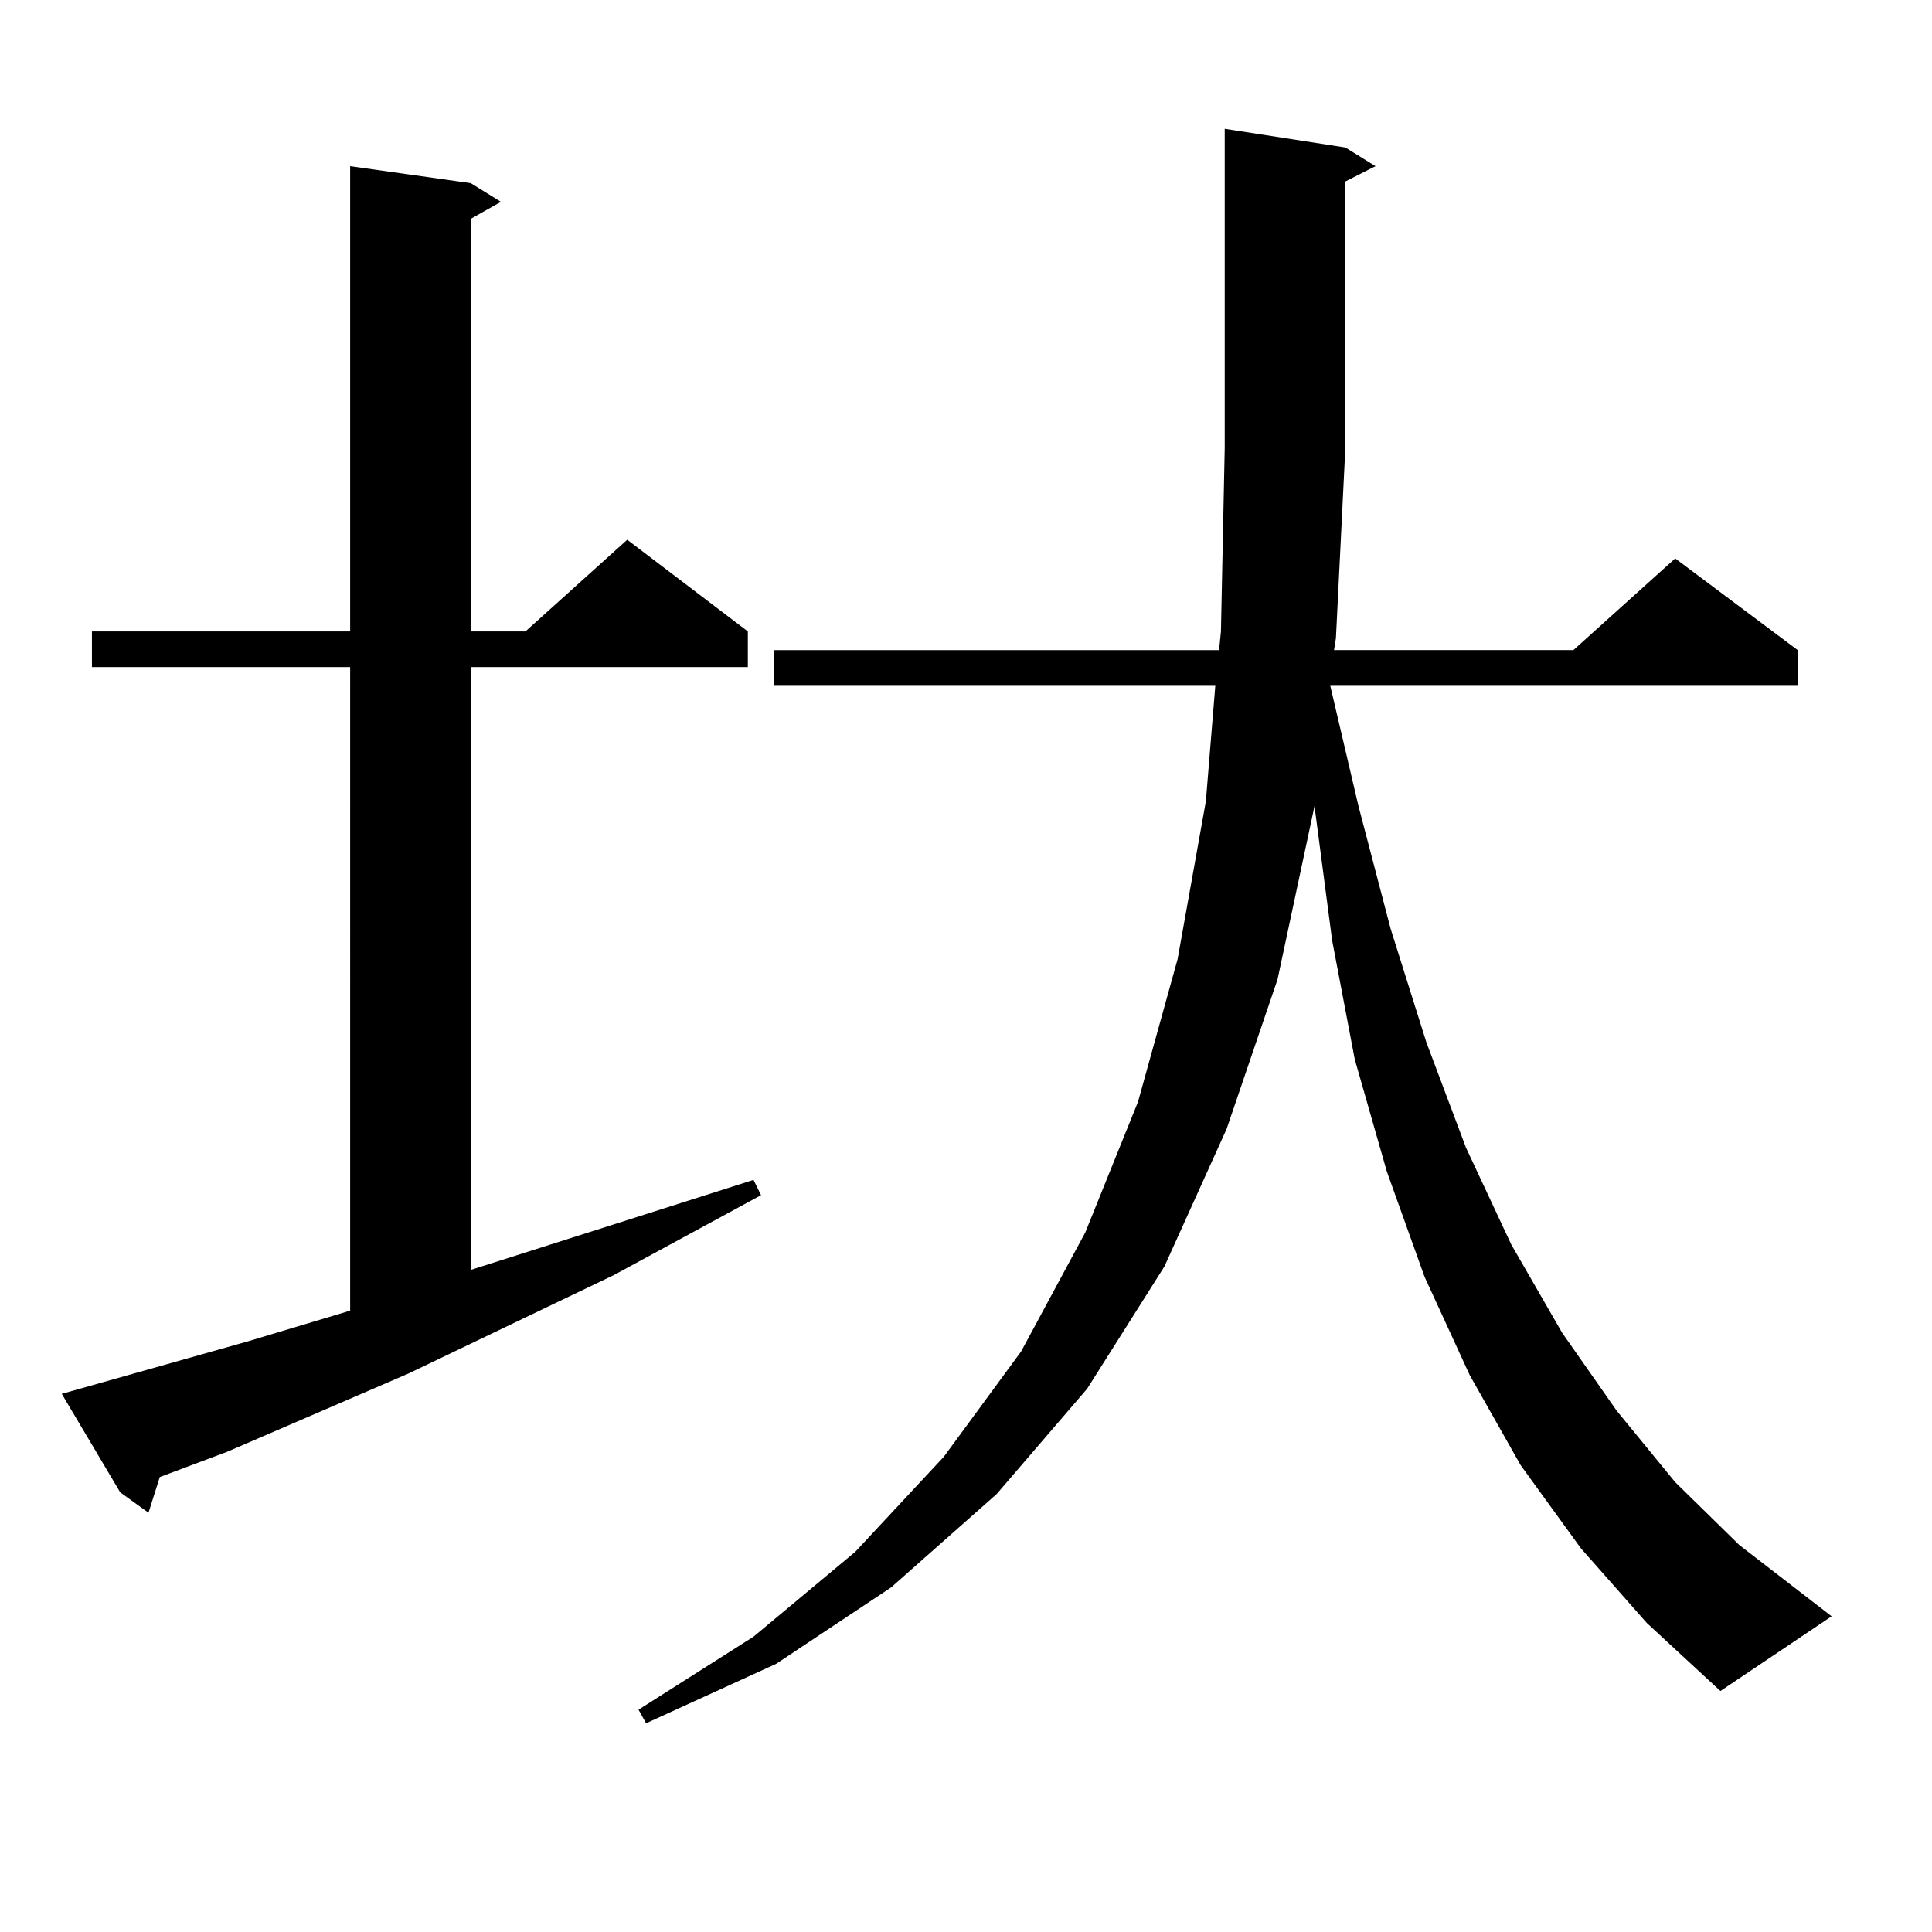
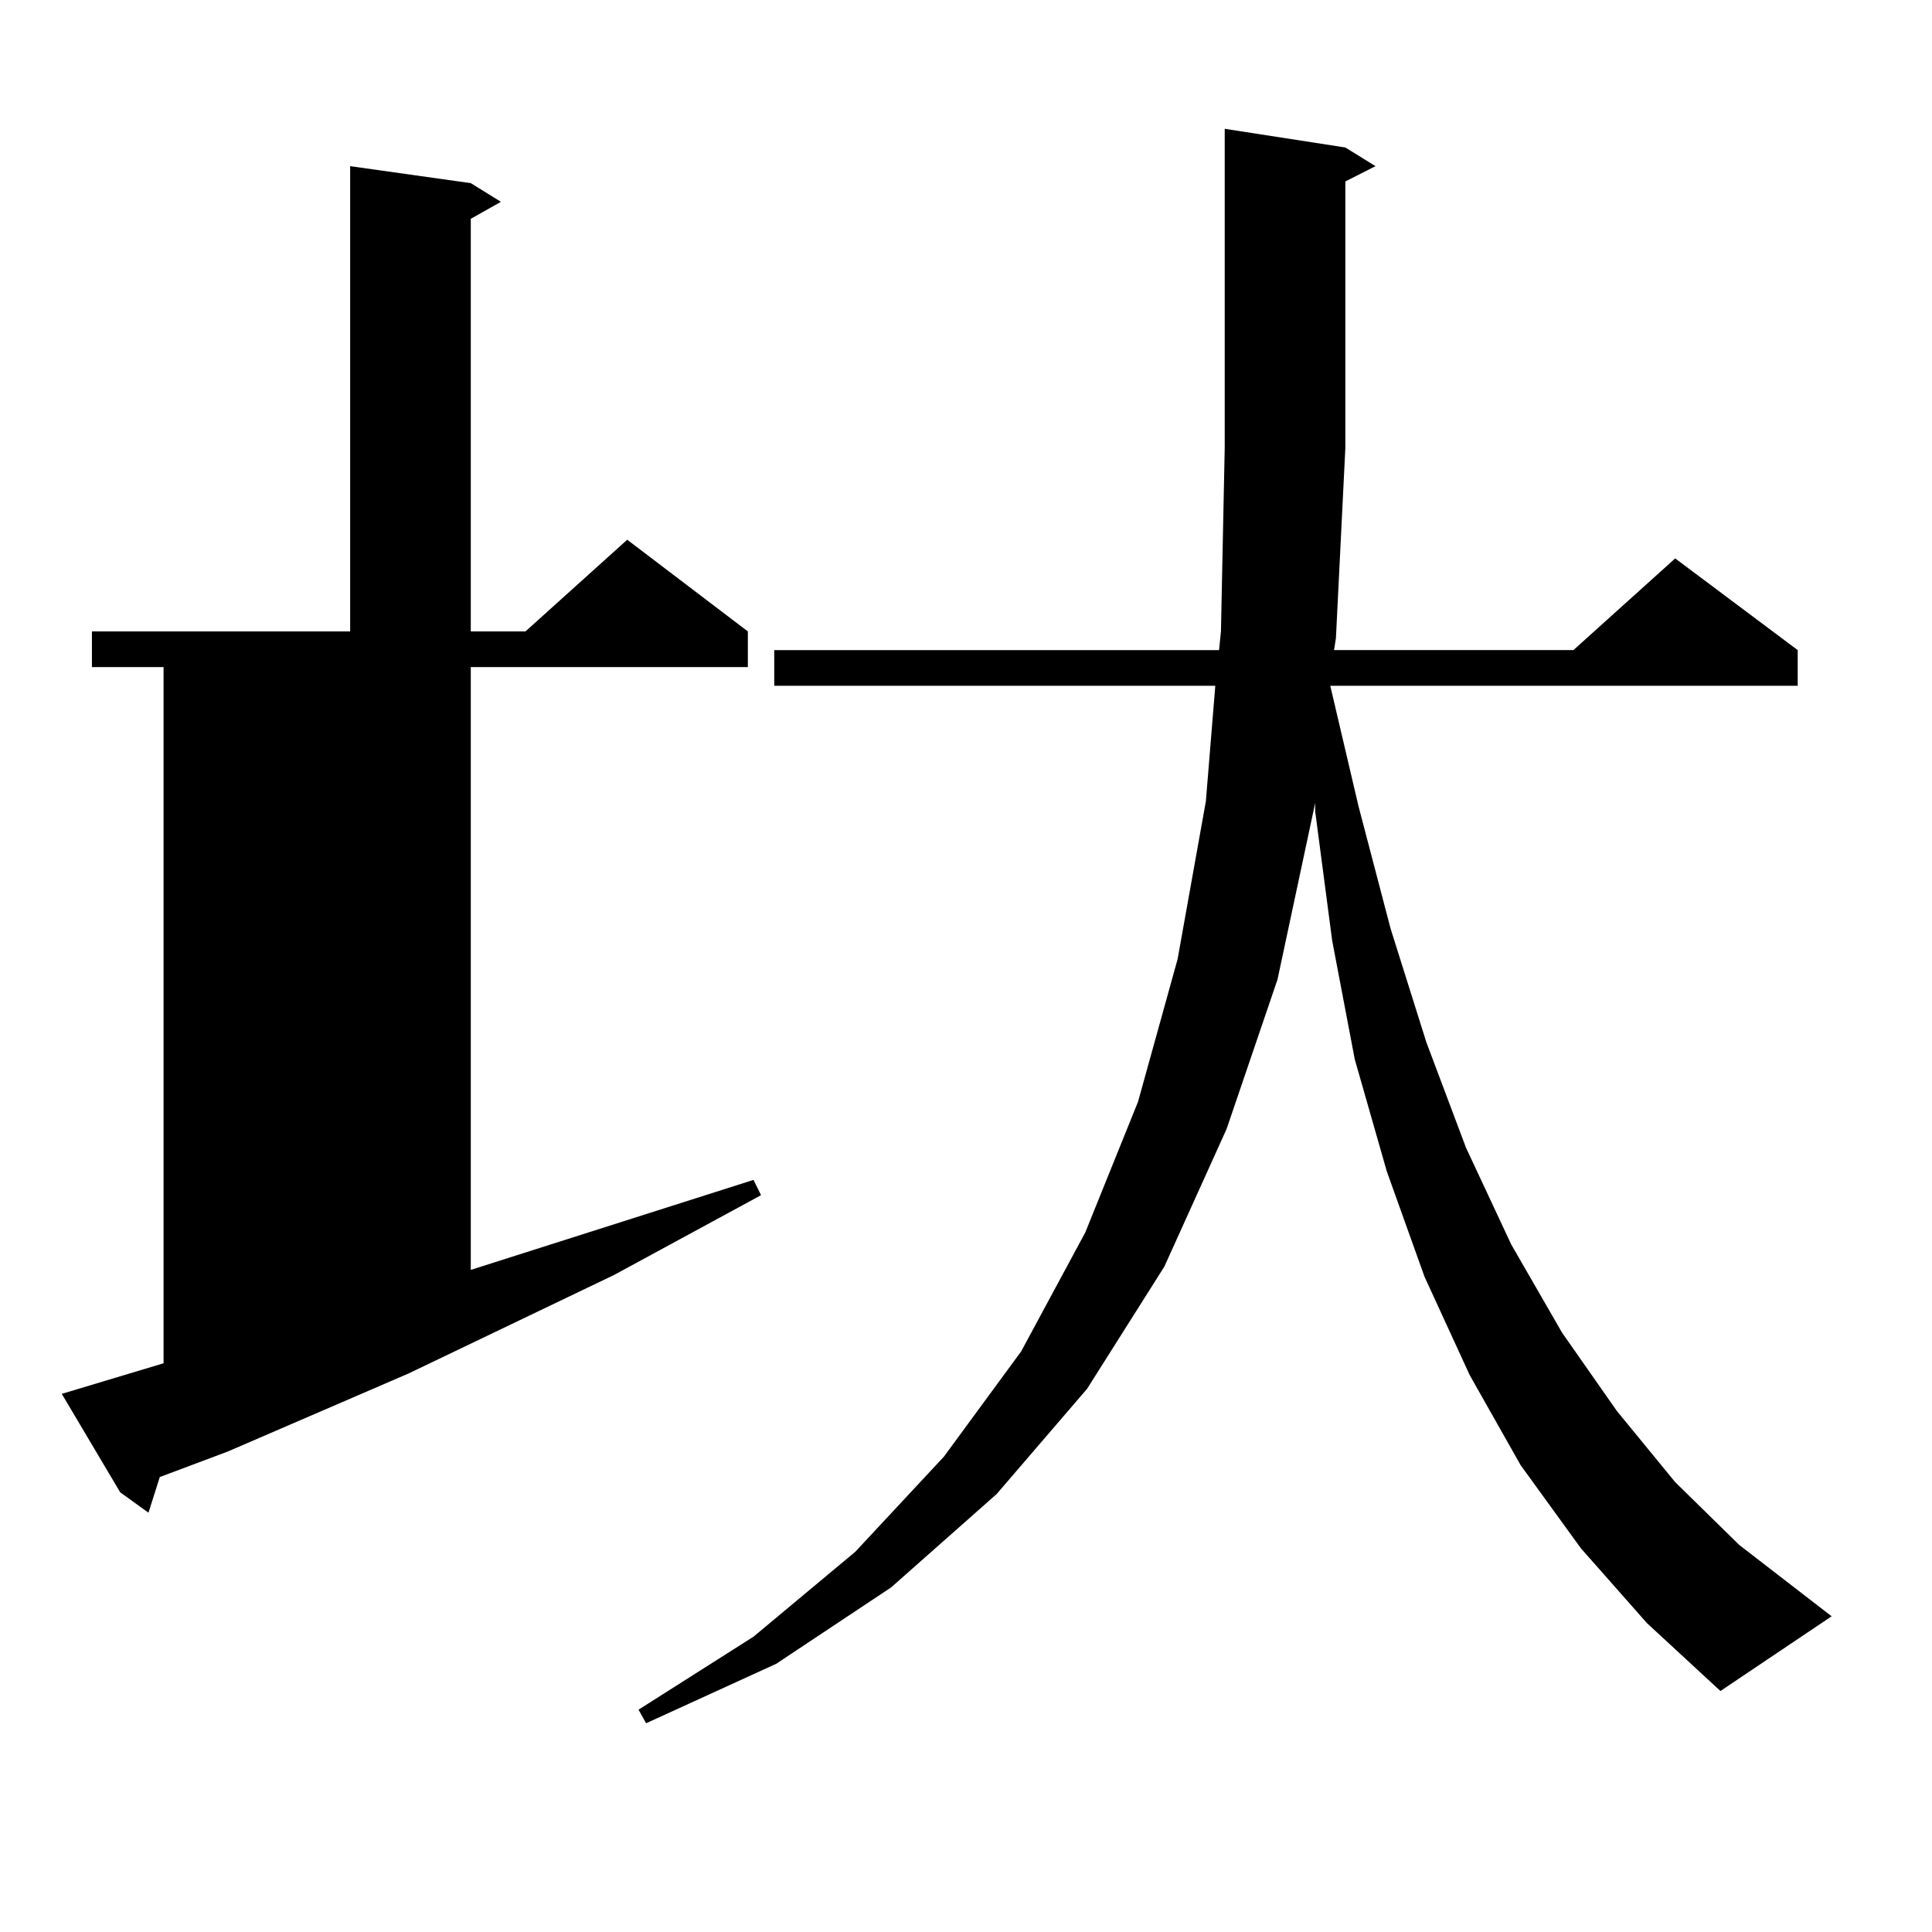
<svg xmlns="http://www.w3.org/2000/svg" version="1.1" id="图层_1" x="0px" y="0px" width="1000px" height="1000px" viewBox="0 0 1000 1000" enable-background="new 0 0 1000 1000" xml:space="preserve">
-   <path d="M31.975,721.453l96.583-27.246l52.682-15.82V345.281H47.584v-18.457h133.655V86.004l62.438,8.789l15.609,9.668  l-15.609,8.789v213.574h28.292l52.682-47.461l62.438,47.461v18.457H243.677v312.012l146.338-46.582l3.902,7.91l-76.096,41.309  l-106.339,50.977l-93.656,40.43L82.705,764.52l-5.854,18.457L62.218,772.43L31.975,721.453z M818.297,801.434l-31.219-43.066  l-26.341-46.582l-23.414-50.977l-19.512-54.492l-16.585-58.008l-11.707-61.523l-8.78-66.797v-4.395L661.228,507l-26.341,77.344  l-32.194,71.191l-39.999,63.281l-46.828,54.492l-54.633,48.34l-59.511,39.551l-67.315,30.762l-3.902-7.031l59.511-37.793  l52.682-43.945l45.853-49.219l39.999-54.492l33.17-61.523l27.316-67.676l20.487-73.828l14.634-81.738l4.878-59.766H400.746v-18.457  h230.238l0.976-9.668l1.951-94.922V66.668l62.438,9.668l15.609,9.668l-15.609,7.91v137.988l-4.878,98.438l-0.976,6.152h123.899  l52.682-47.461l63.413,47.461v18.457H688.544l14.634,62.402l16.585,63.281l18.536,58.887l20.487,54.492l23.414,50.098l26.341,45.703  l28.292,40.43l30.243,36.914l33.17,32.52l47.804,36.914l-57.56,38.672l-38.048-35.156L818.297,801.434z" />
+   <path d="M31.975,721.453l52.682-15.82V345.281H47.584v-18.457h133.655V86.004l62.438,8.789l15.609,9.668  l-15.609,8.789v213.574h28.292l52.682-47.461l62.438,47.461v18.457H243.677v312.012l146.338-46.582l3.902,7.91l-76.096,41.309  l-106.339,50.977l-93.656,40.43L82.705,764.52l-5.854,18.457L62.218,772.43L31.975,721.453z M818.297,801.434l-31.219-43.066  l-26.341-46.582l-23.414-50.977l-19.512-54.492l-16.585-58.008l-11.707-61.523l-8.78-66.797v-4.395L661.228,507l-26.341,77.344  l-32.194,71.191l-39.999,63.281l-46.828,54.492l-54.633,48.34l-59.511,39.551l-67.315,30.762l-3.902-7.031l59.511-37.793  l52.682-43.945l45.853-49.219l39.999-54.492l33.17-61.523l27.316-67.676l20.487-73.828l14.634-81.738l4.878-59.766H400.746v-18.457  h230.238l0.976-9.668l1.951-94.922V66.668l62.438,9.668l15.609,9.668l-15.609,7.91v137.988l-4.878,98.438l-0.976,6.152h123.899  l52.682-47.461l63.413,47.461v18.457H688.544l14.634,62.402l16.585,63.281l18.536,58.887l20.487,54.492l23.414,50.098l26.341,45.703  l28.292,40.43l30.243,36.914l33.17,32.52l47.804,36.914l-57.56,38.672l-38.048-35.156L818.297,801.434z" />
</svg>